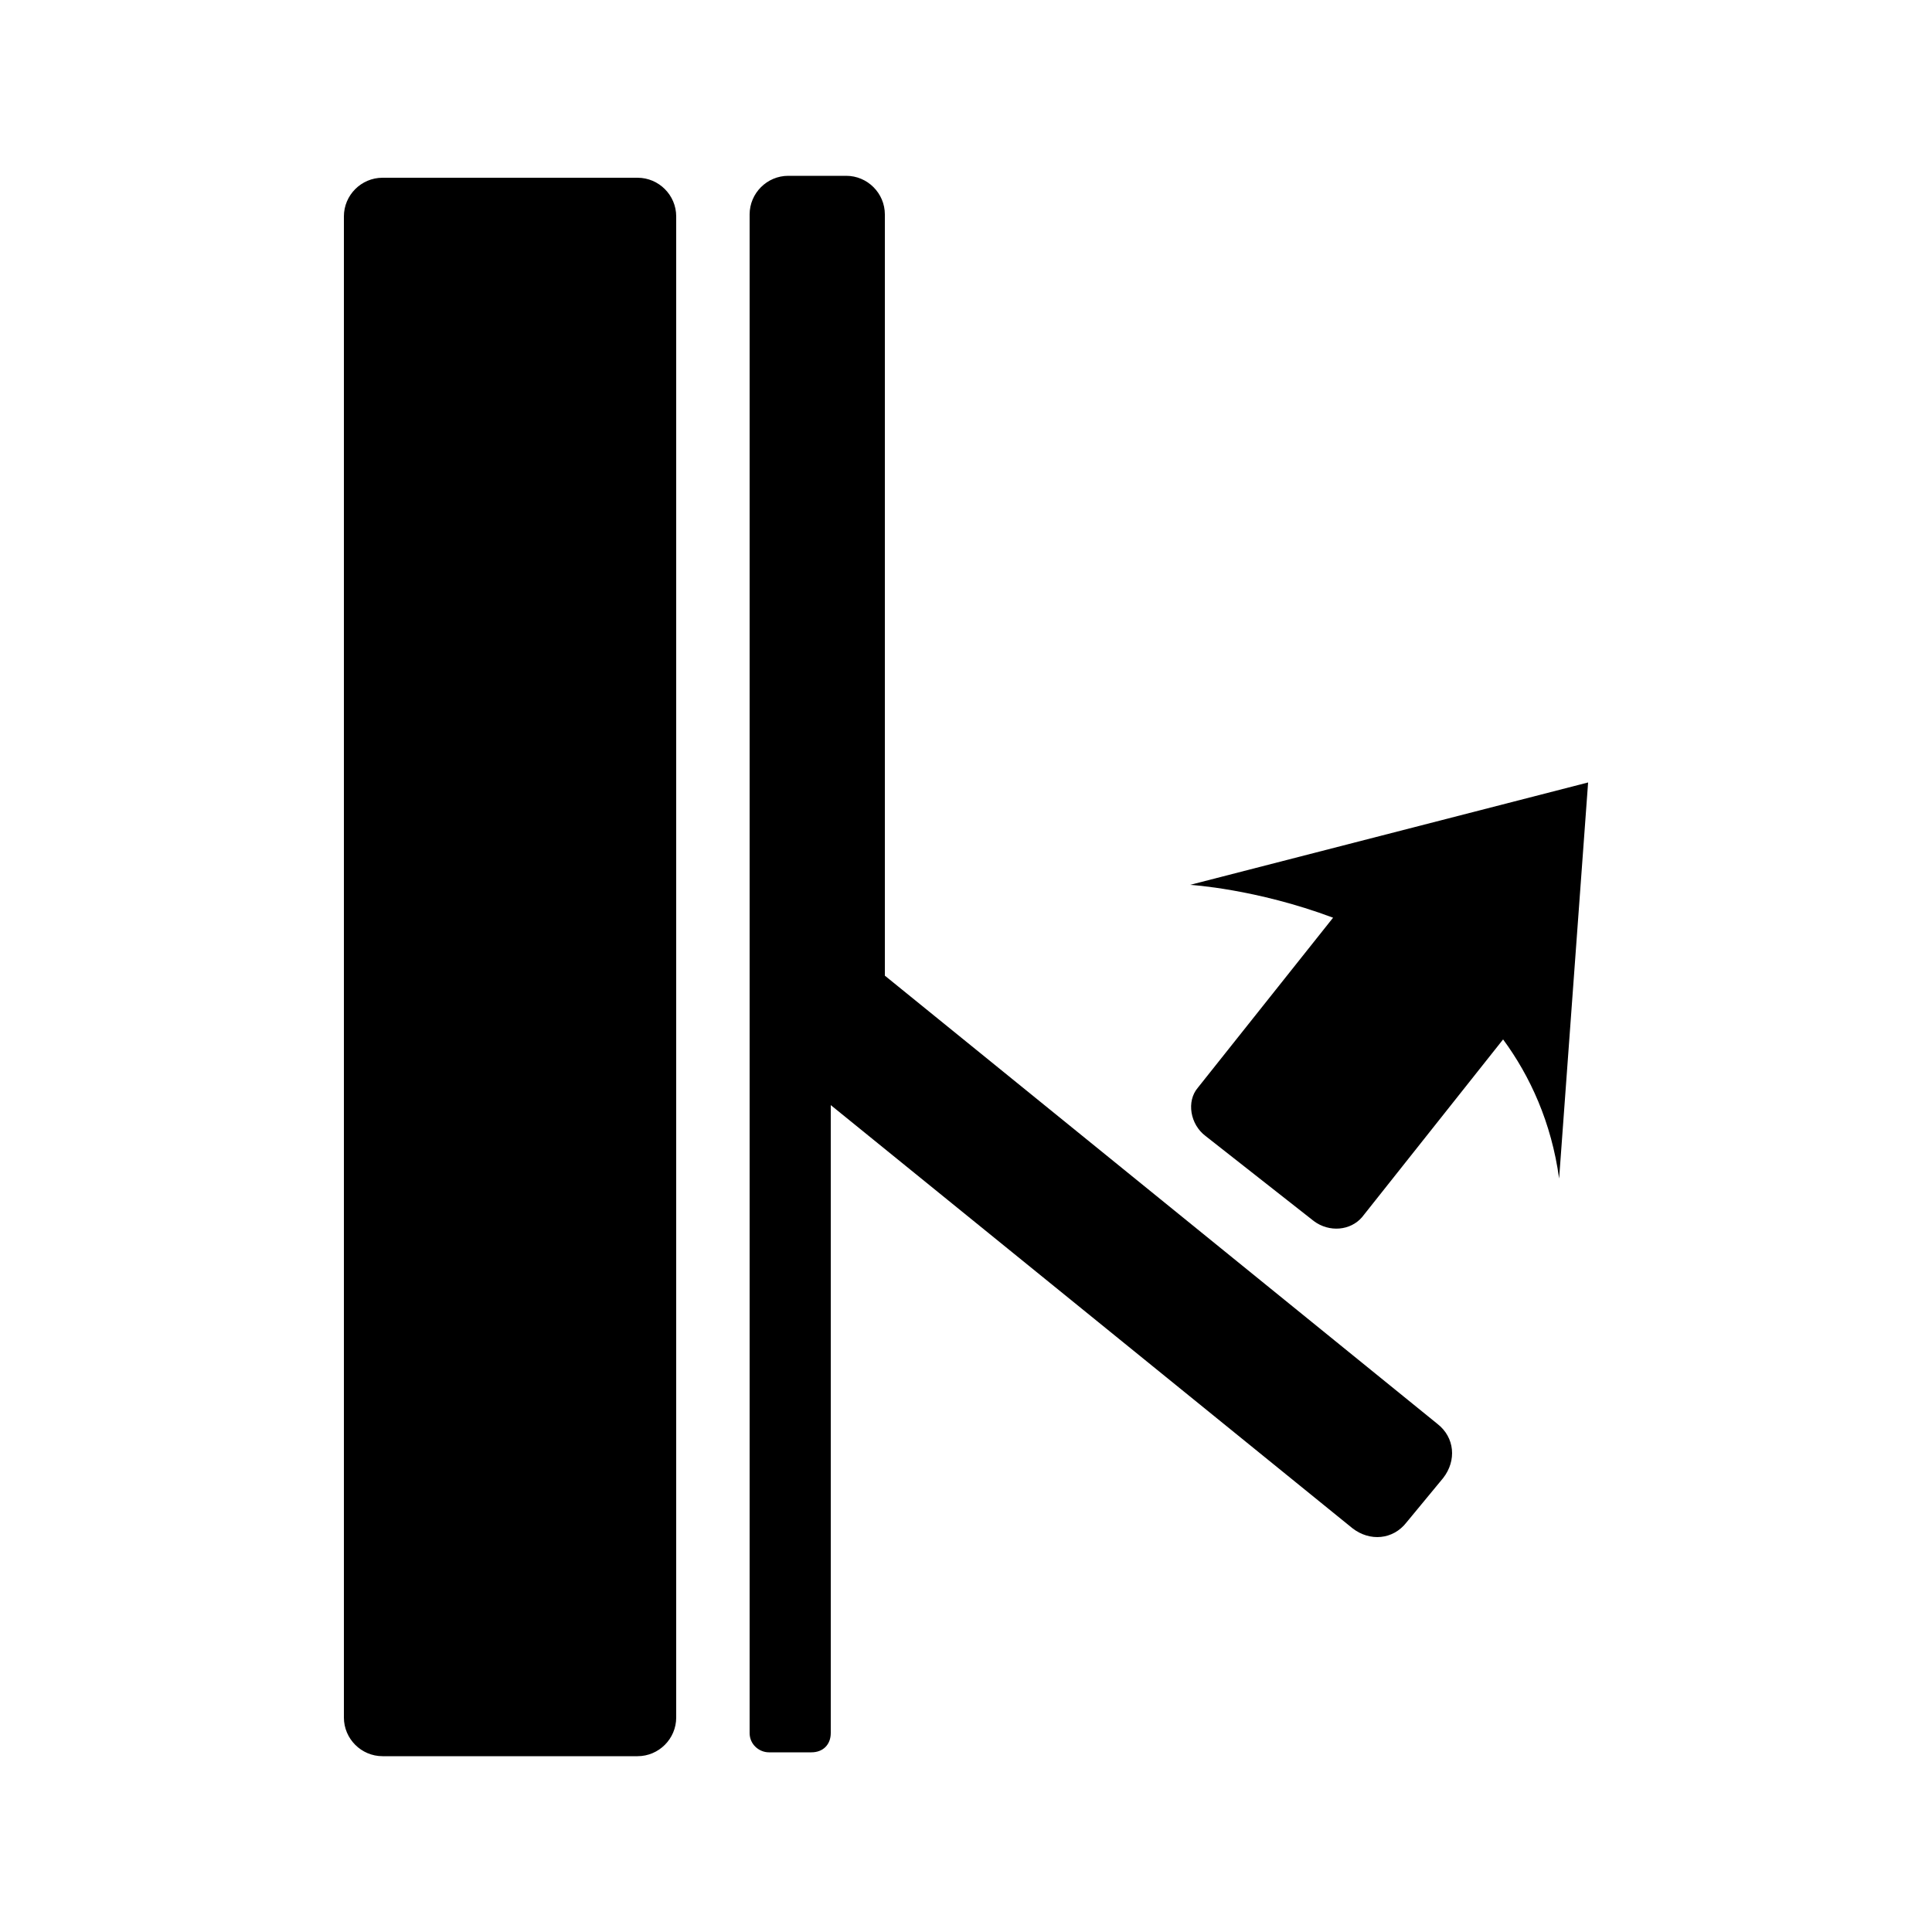
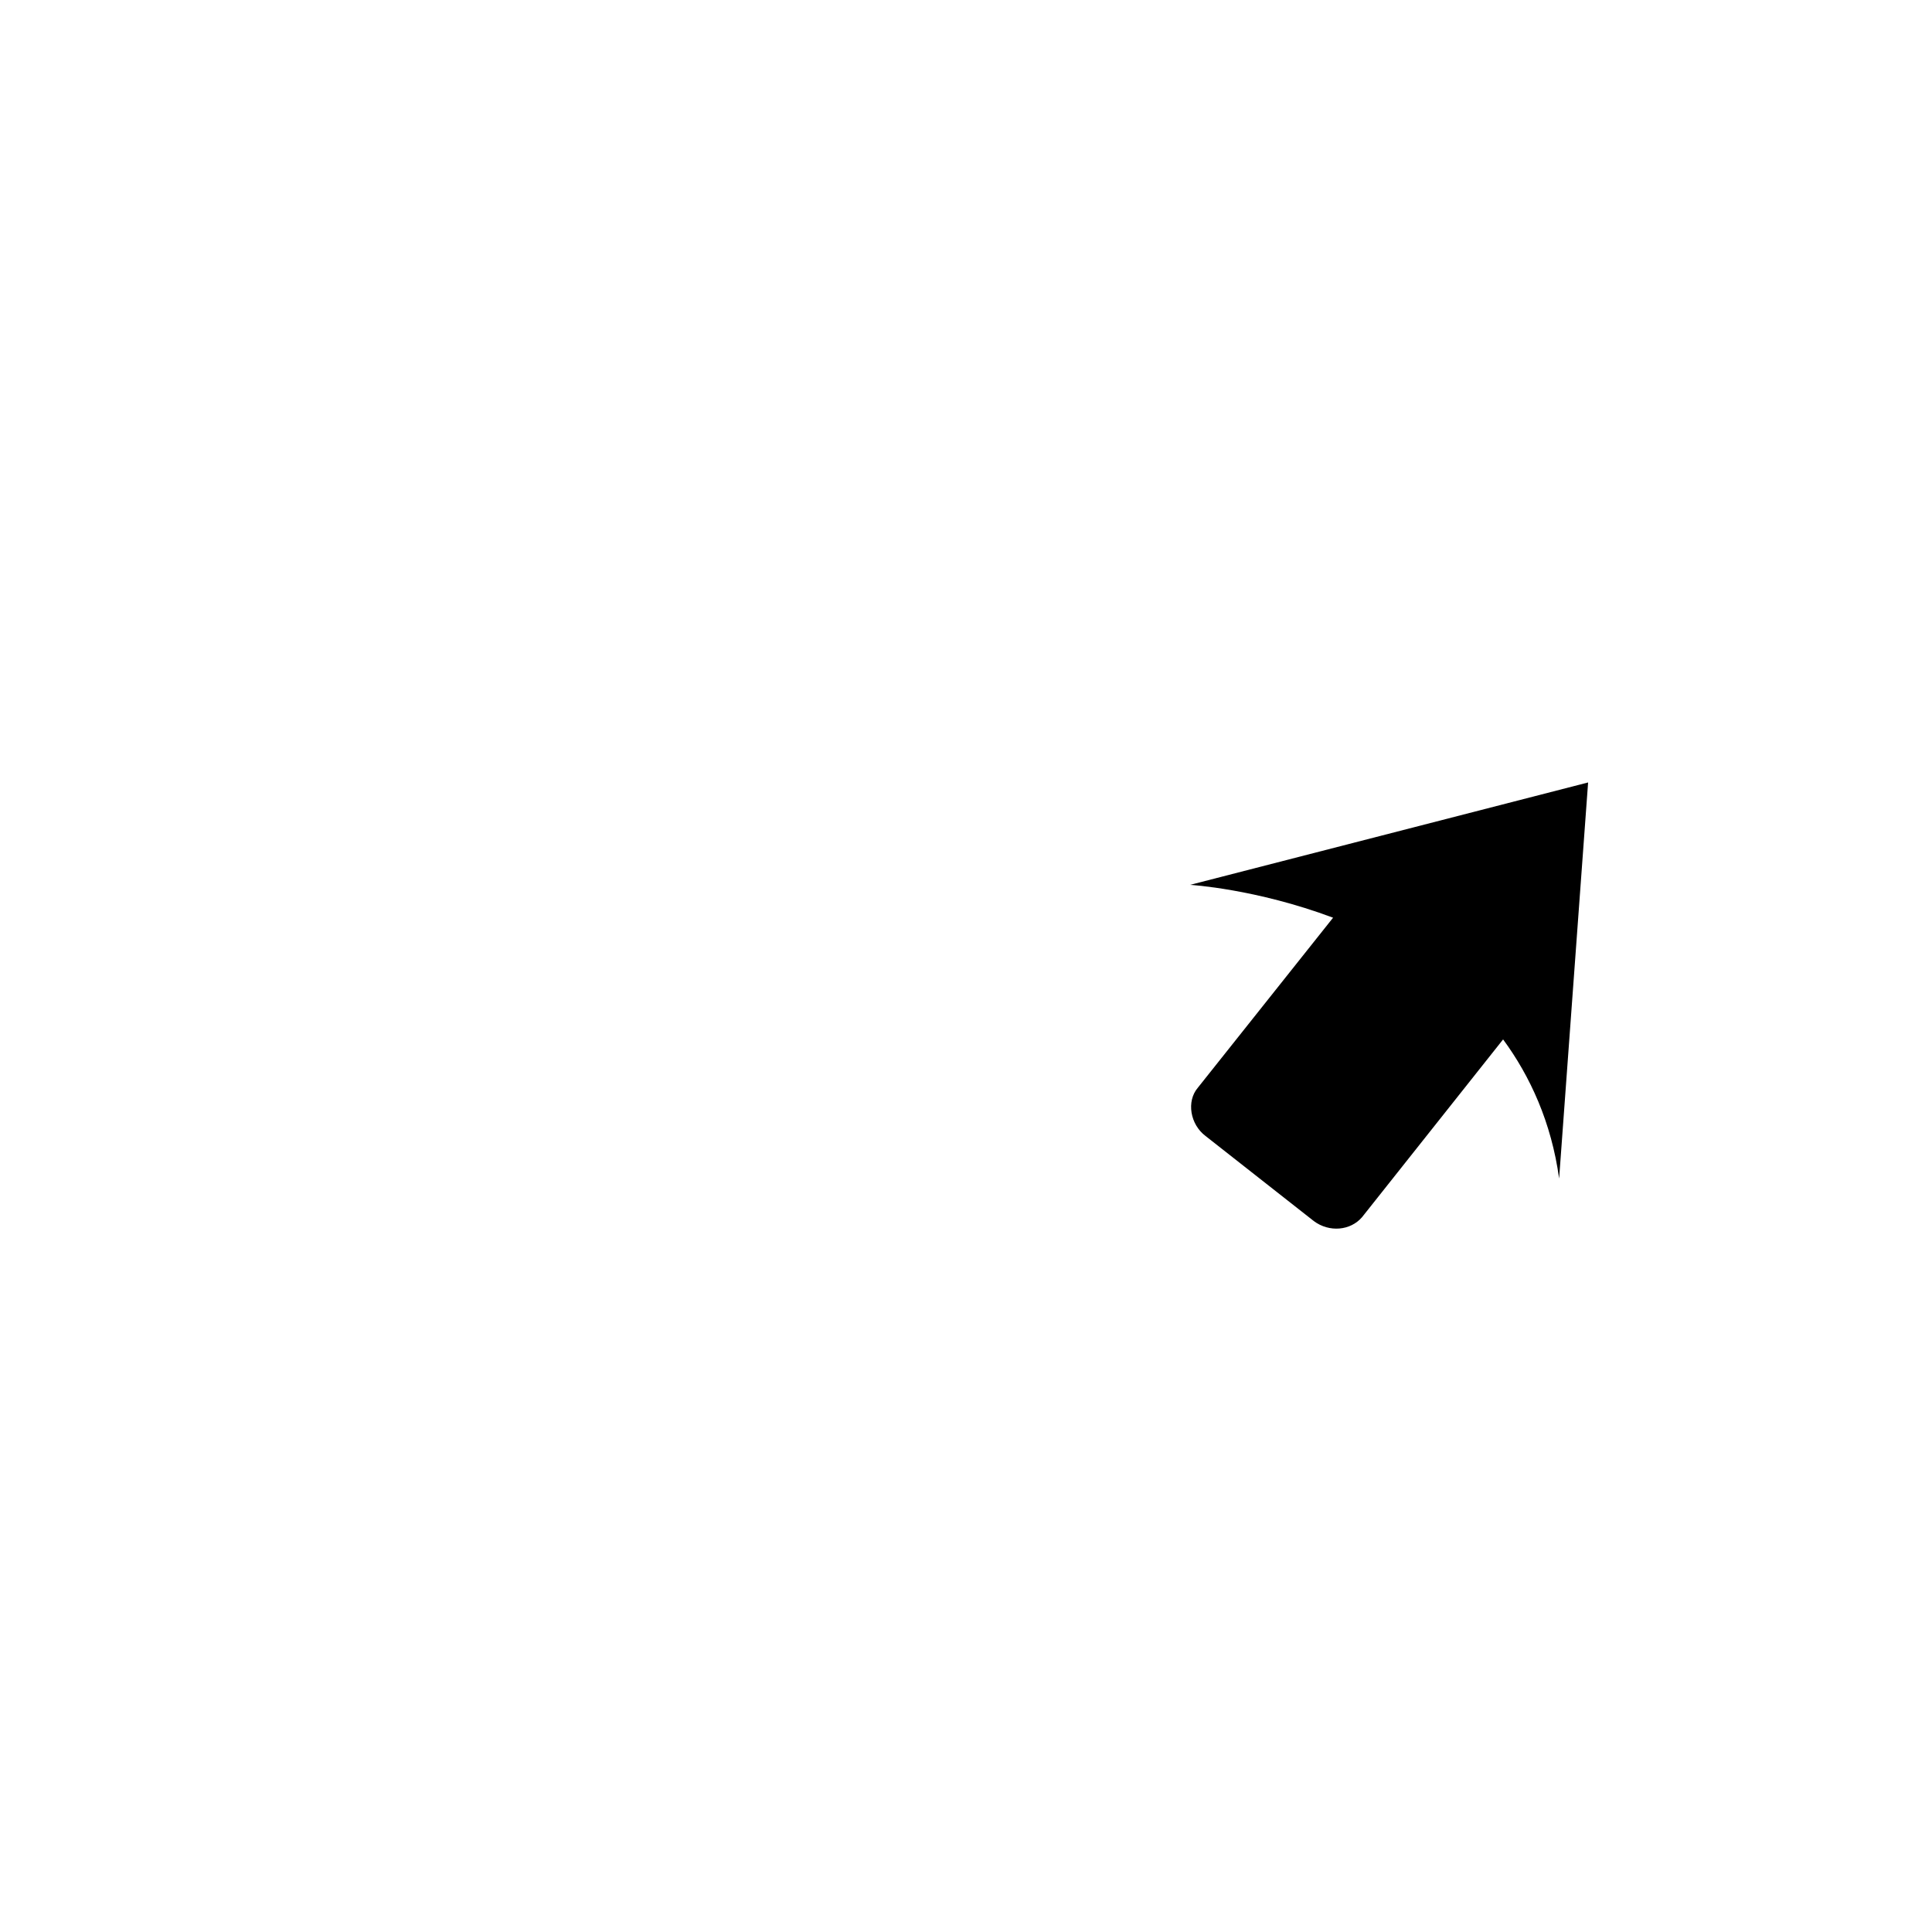
<svg xmlns="http://www.w3.org/2000/svg" version="1.1" id="Ebene_1" x="0px" y="0px" viewBox="0 0 100 100" style="enable-background:new 0 0 100 100;" xml:space="preserve">
-   <path d="M33,9.2H19.8c-1.1,0-2,0.9-2,2v77.7c0,1.1,0.9,2,2,2H33c1.1,0,2-0.9,2-2V11.2C35,10.1,34.1,9.2,33,9.2z M45.8,50.5V11.1  c0-1.1-0.9-2-2-2h-3c-1.1,0-2,0.9-2,2v78.6c0,0.6,0.5,1,1,1H42c0.6,0,1-0.4,1-1V57.2l27,21.9c0.9,0.7,2.1,0.6,2.8-0.3l1.9-2.3  c0.7-0.9,0.6-2.1-0.3-2.8L45.8,50.5L45.8,50.5z" />
  <path d="M61.6,45.8c0,0,3.4,0.2,7.4,1.7l-7,8.8c-0.6,0.7-0.4,1.9,0.4,2.5l5.6,4.4c0.8,0.6,1.9,0.5,2.5-0.2l7.3-9.2  c1.4,1.9,2.5,4.3,2.9,7.2l1.5-20.5L61.6,45.8L61.6,45.8z" />
</svg>